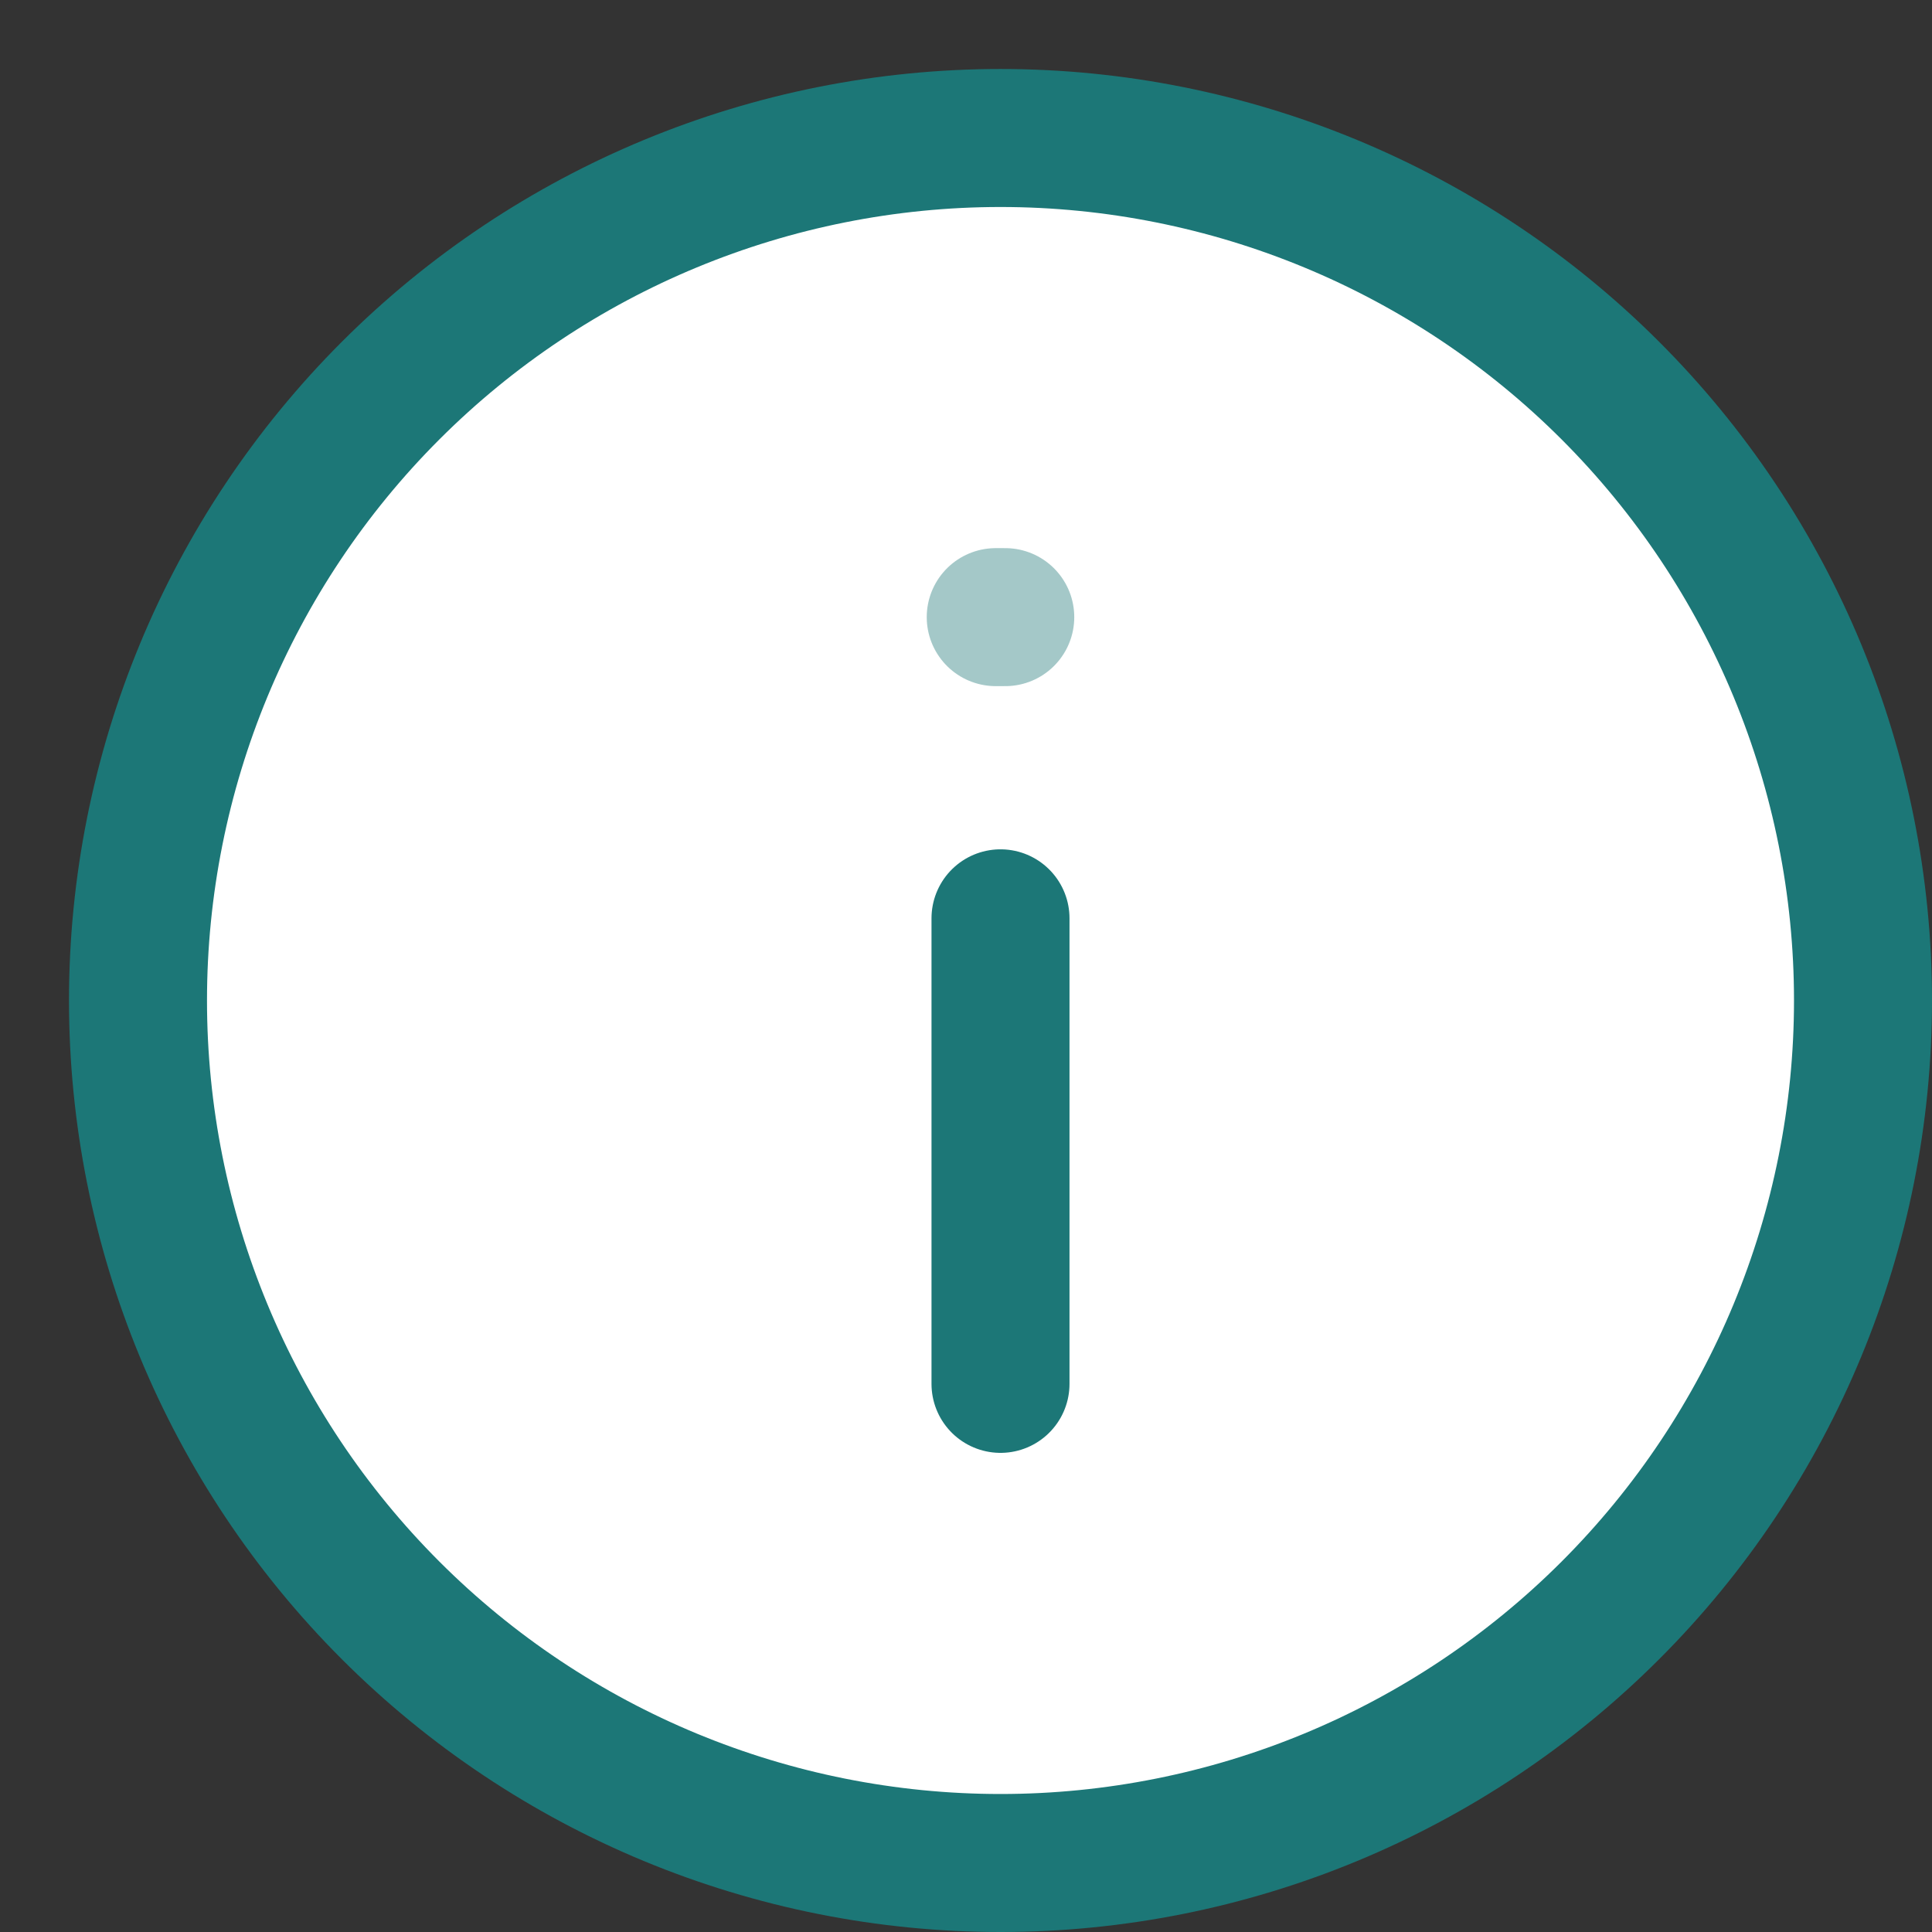
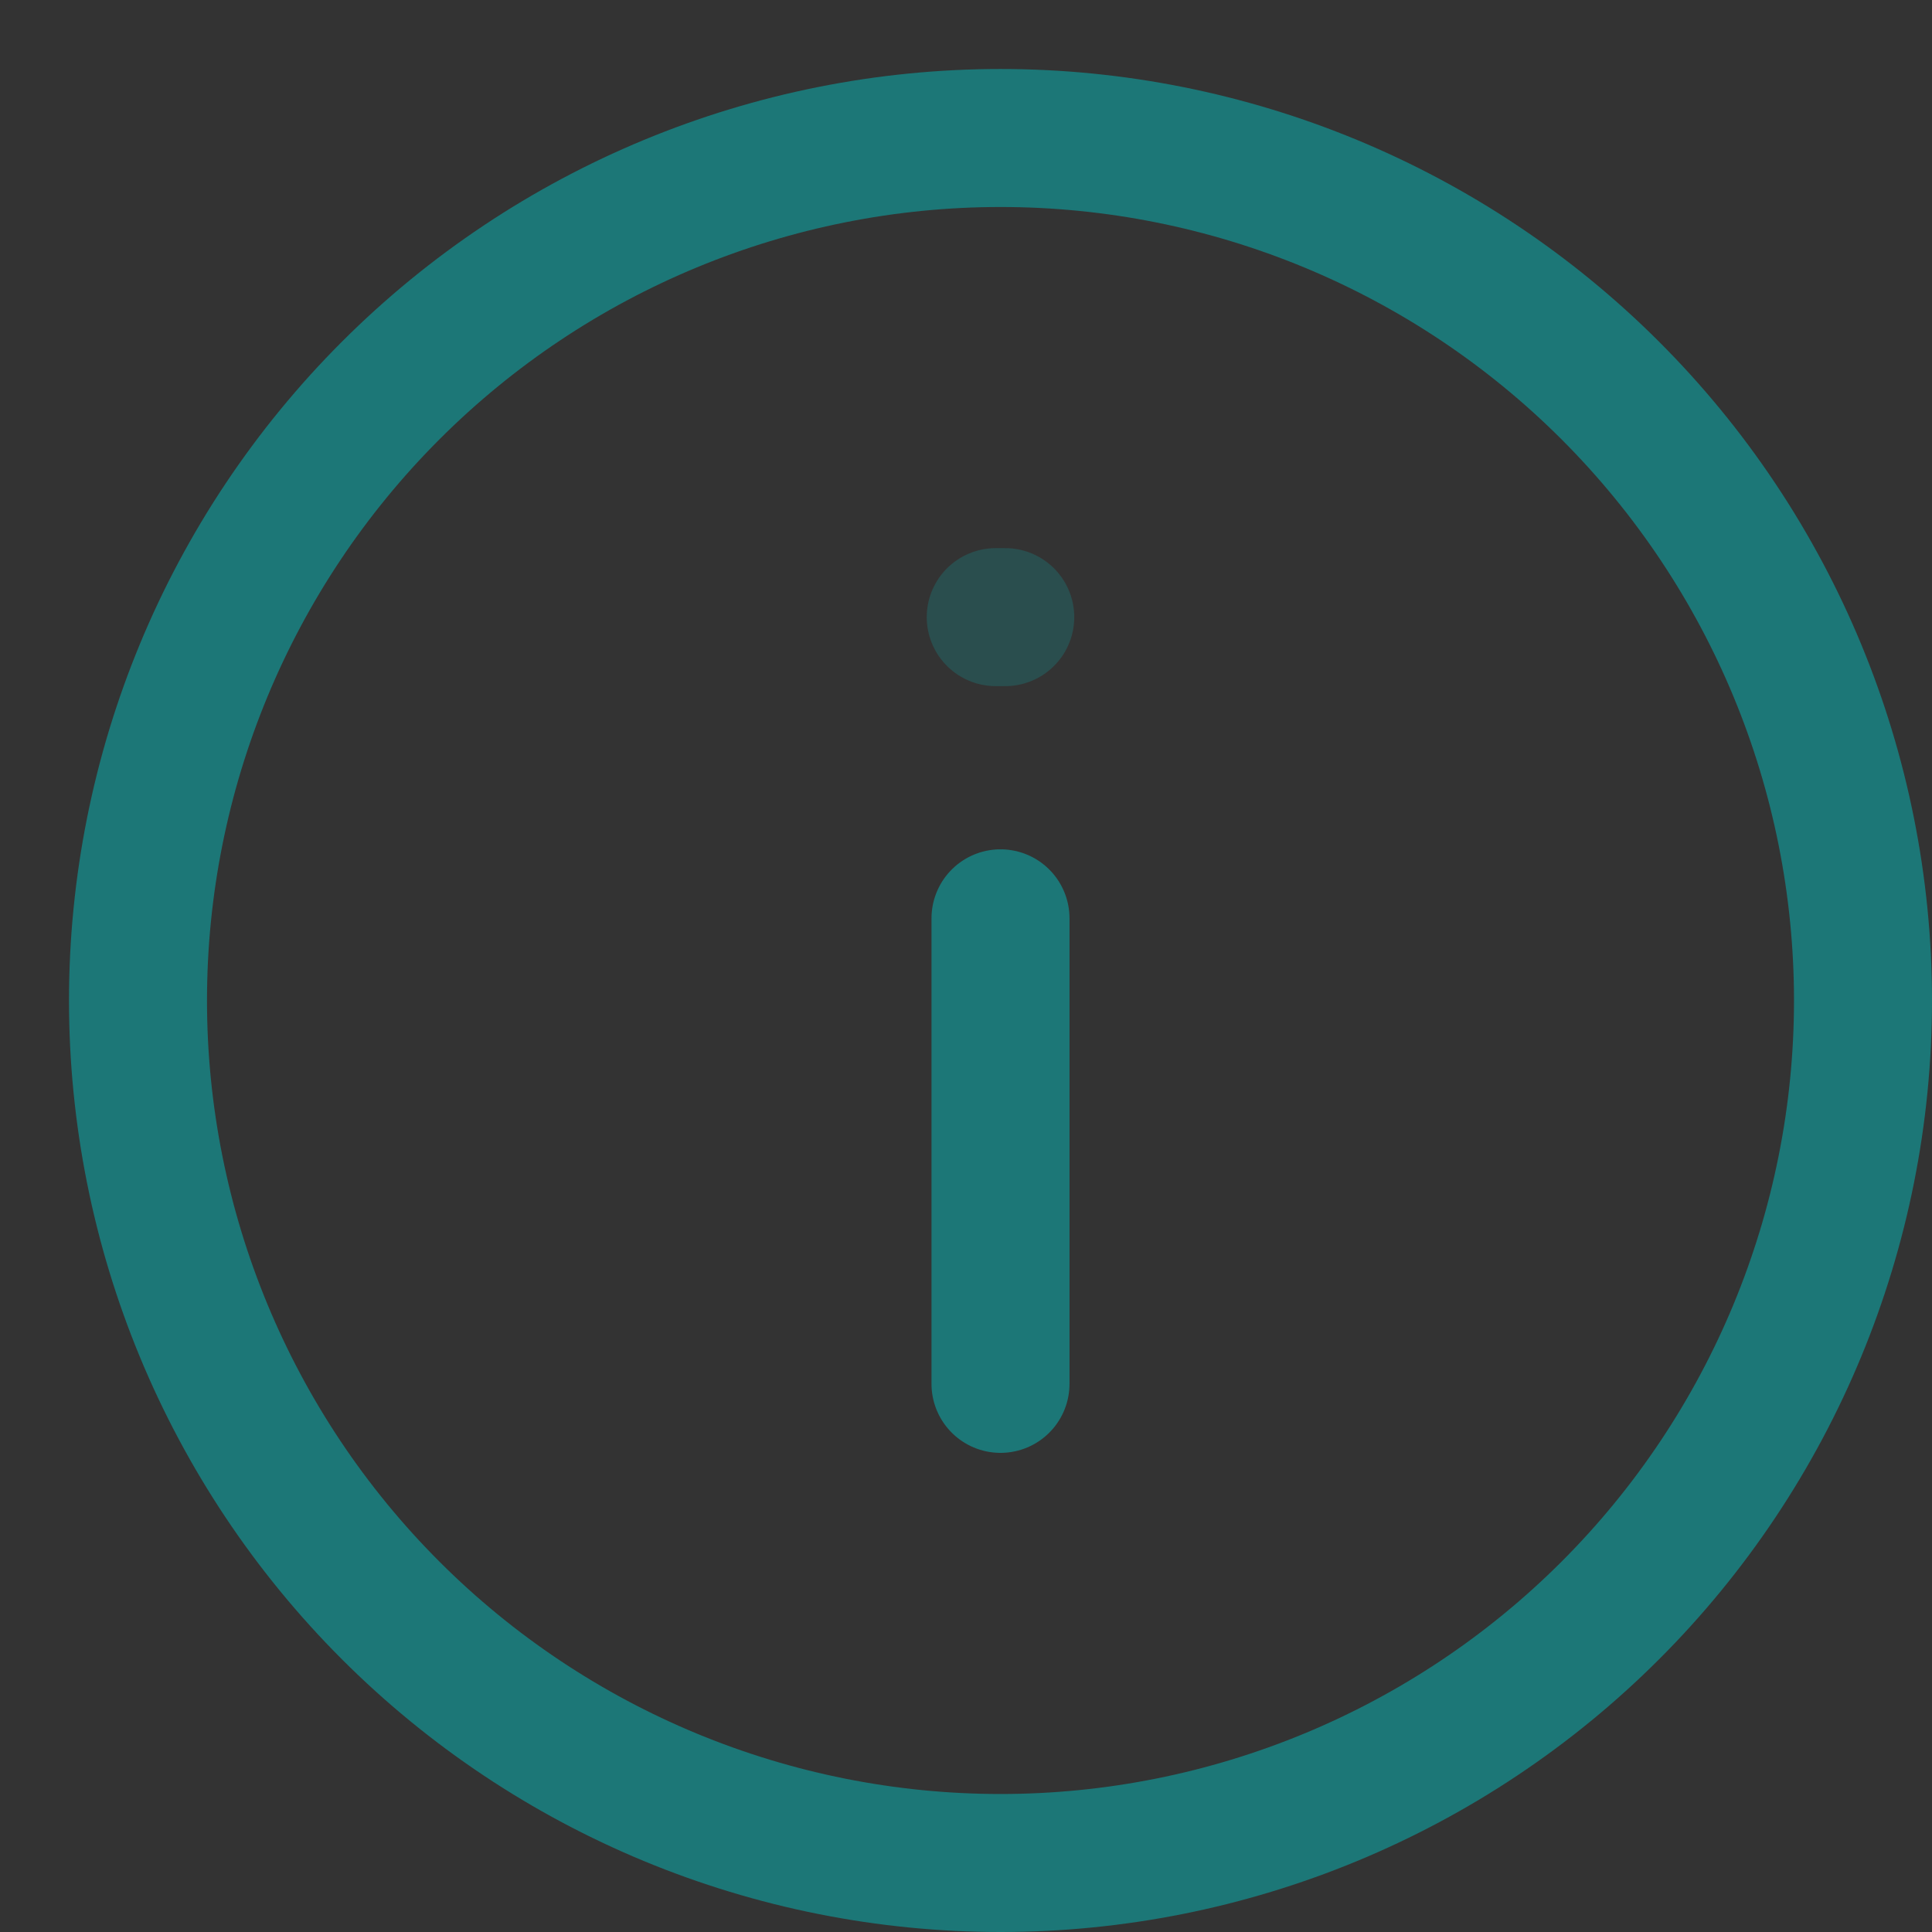
<svg xmlns="http://www.w3.org/2000/svg" width="28" height="28" viewBox="0 0 28 28" fill="none">
  <rect x="0" y="0" width="28" height="28" fill="#333333" stroke="none" />
-   <path d="M2 14.5C2 11.185 3.317 8.005 5.661 5.661C8.005 3.317 11.185 2 14.5 2C17.815 2 20.995 3.317 23.339 5.661C25.683 8.005 27 11.185 27 14.5C27 17.815 25.683 20.995 23.339 23.339C20.995 25.683 17.815 27 14.5 27C11.185 27 8.005 25.683 5.661 23.339C3.317 20.995 2 17.815 2 14.5Z" fill="white" />
  <path opacity="0.4" d="M14.569 8.944H14.431" stroke="#1C7777" stroke-width="2" stroke-linecap="round" stroke-linejoin="round" />
  <path d="M14.5 13.309V20.056M2 14.5C2 17.815 3.317 20.995 5.661 23.339C8.005 25.683 11.185 27 14.5 27C17.815 27 20.995 25.683 23.339 23.339C25.683 20.995 27 17.815 27 14.5C27 11.185 25.683 8.005 23.339 5.661C20.995 3.317 17.815 2 14.5 2C11.185 2 8.005 3.317 5.661 5.661C3.317 8.005 2 11.185 2 14.5Z" stroke="#1C7777" stroke-width="2" stroke-linecap="round" stroke-linejoin="round" />
</svg>